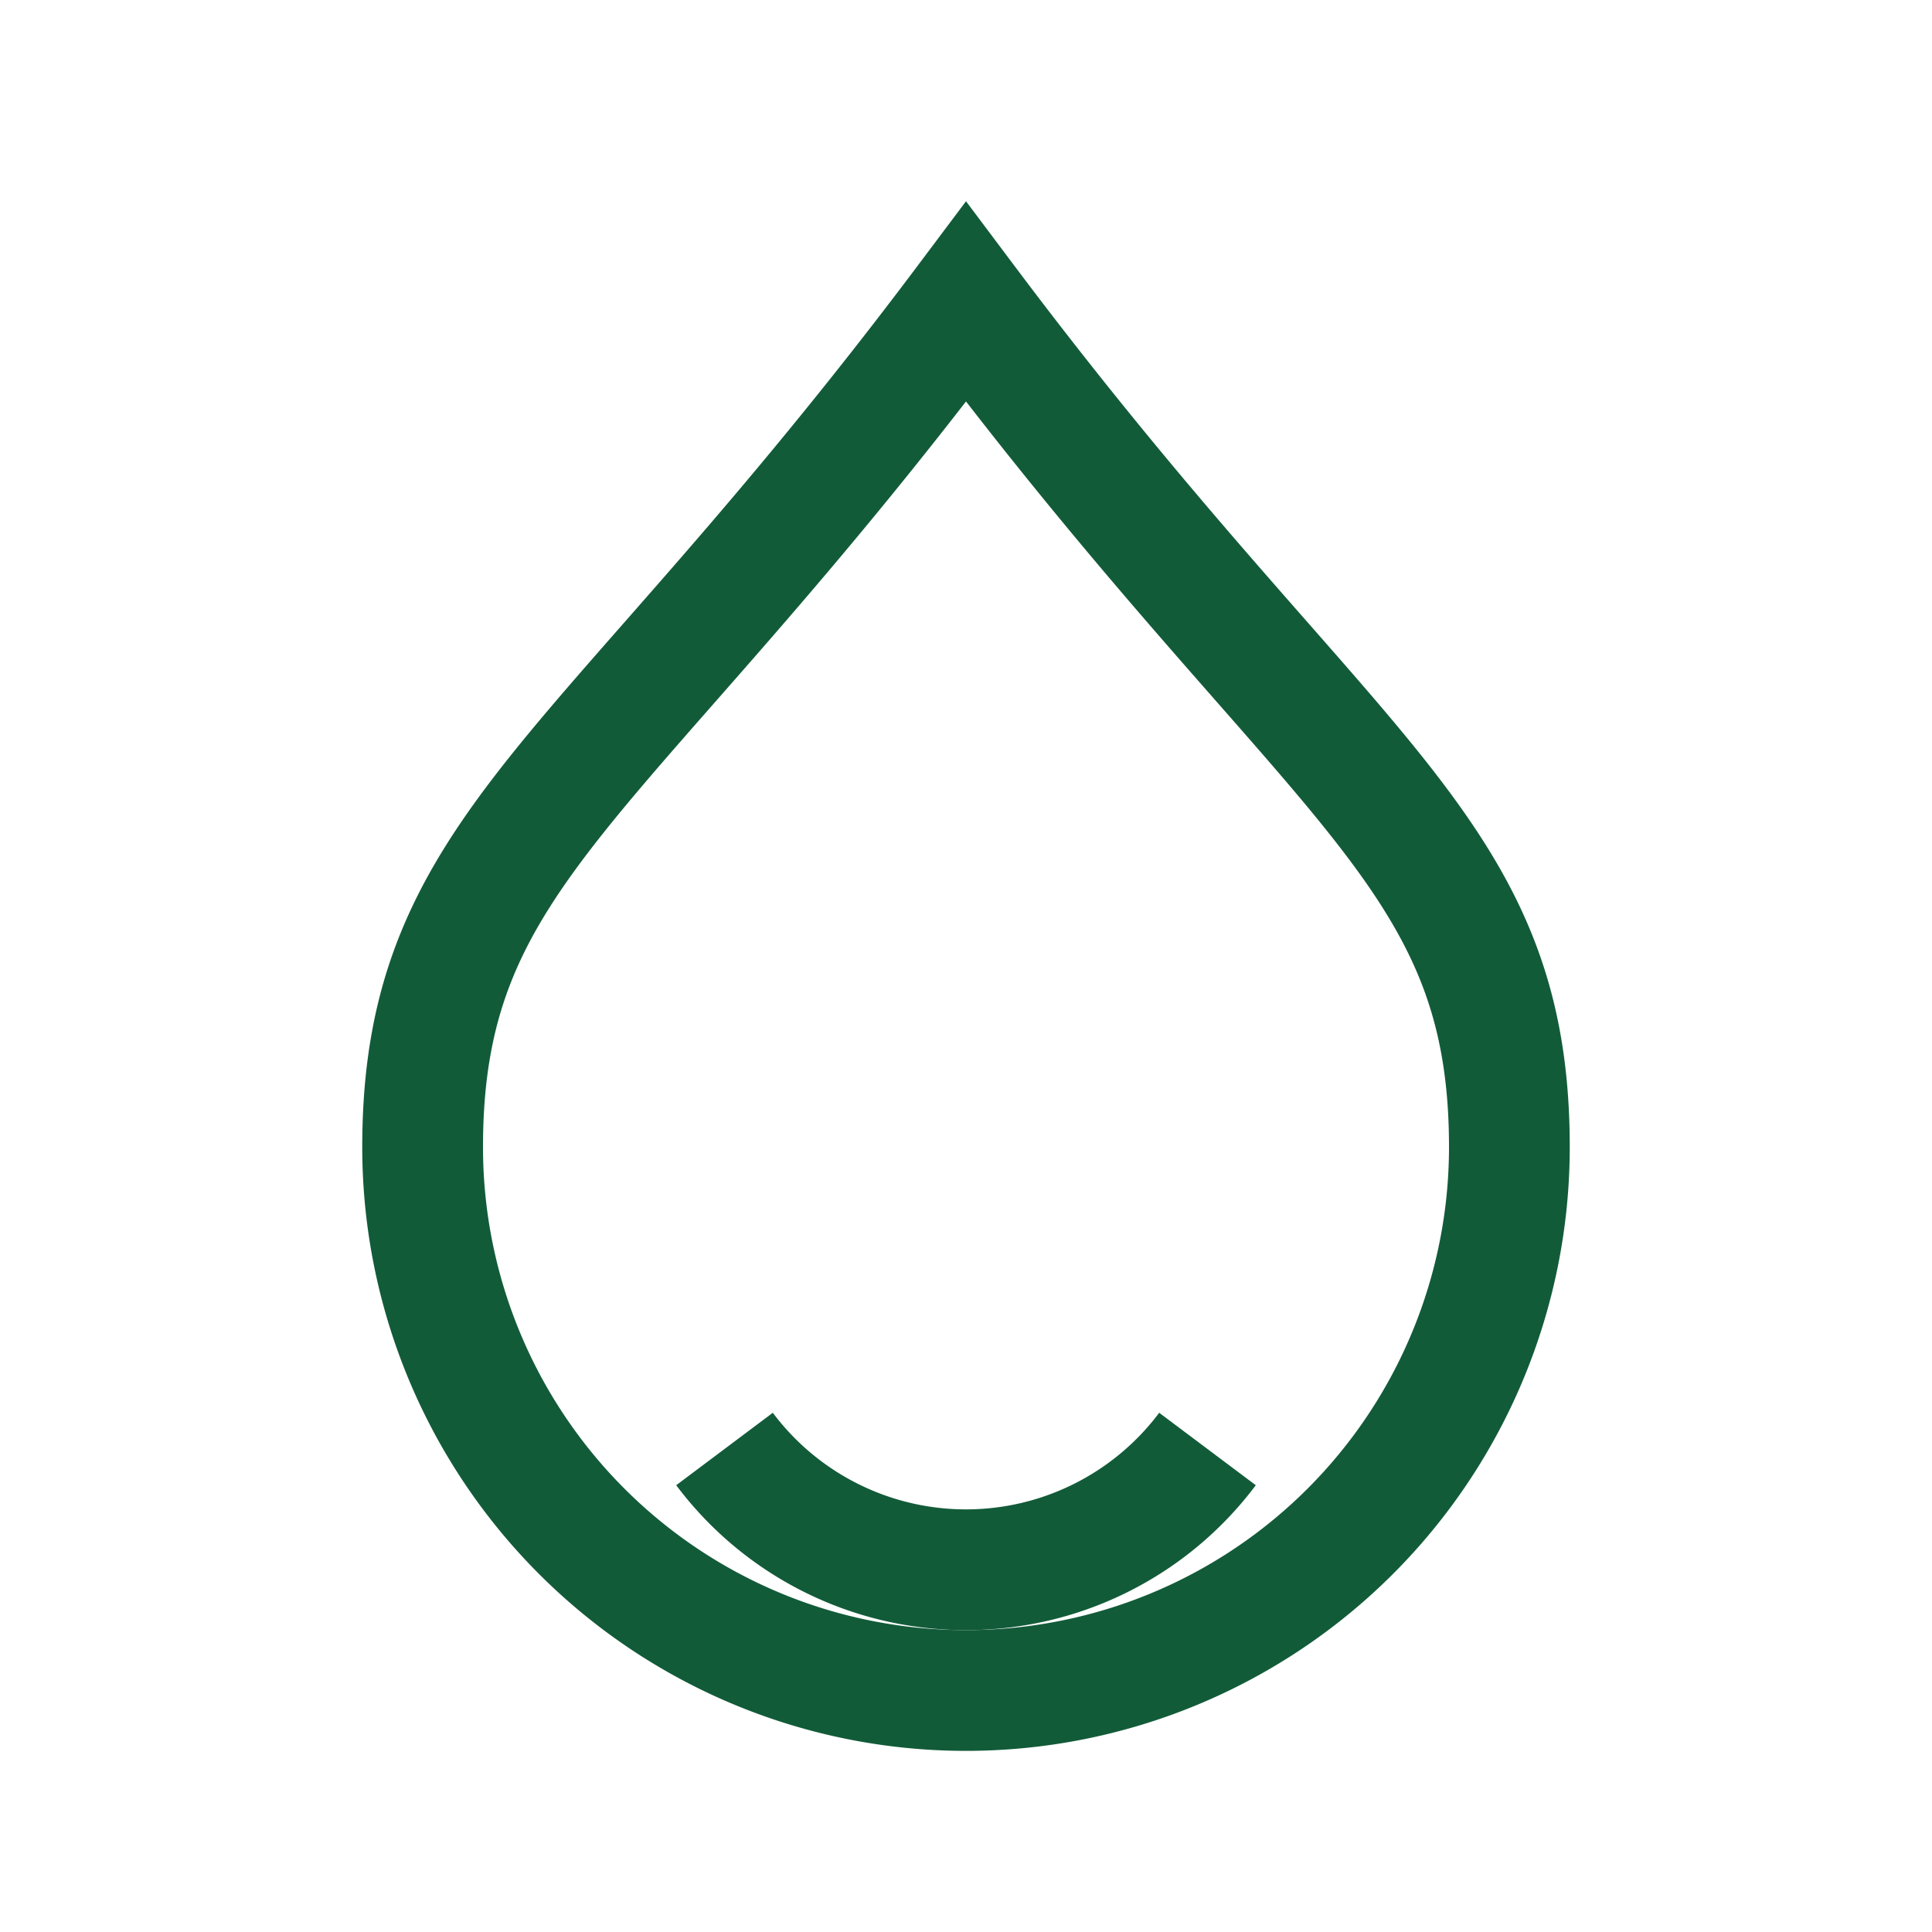
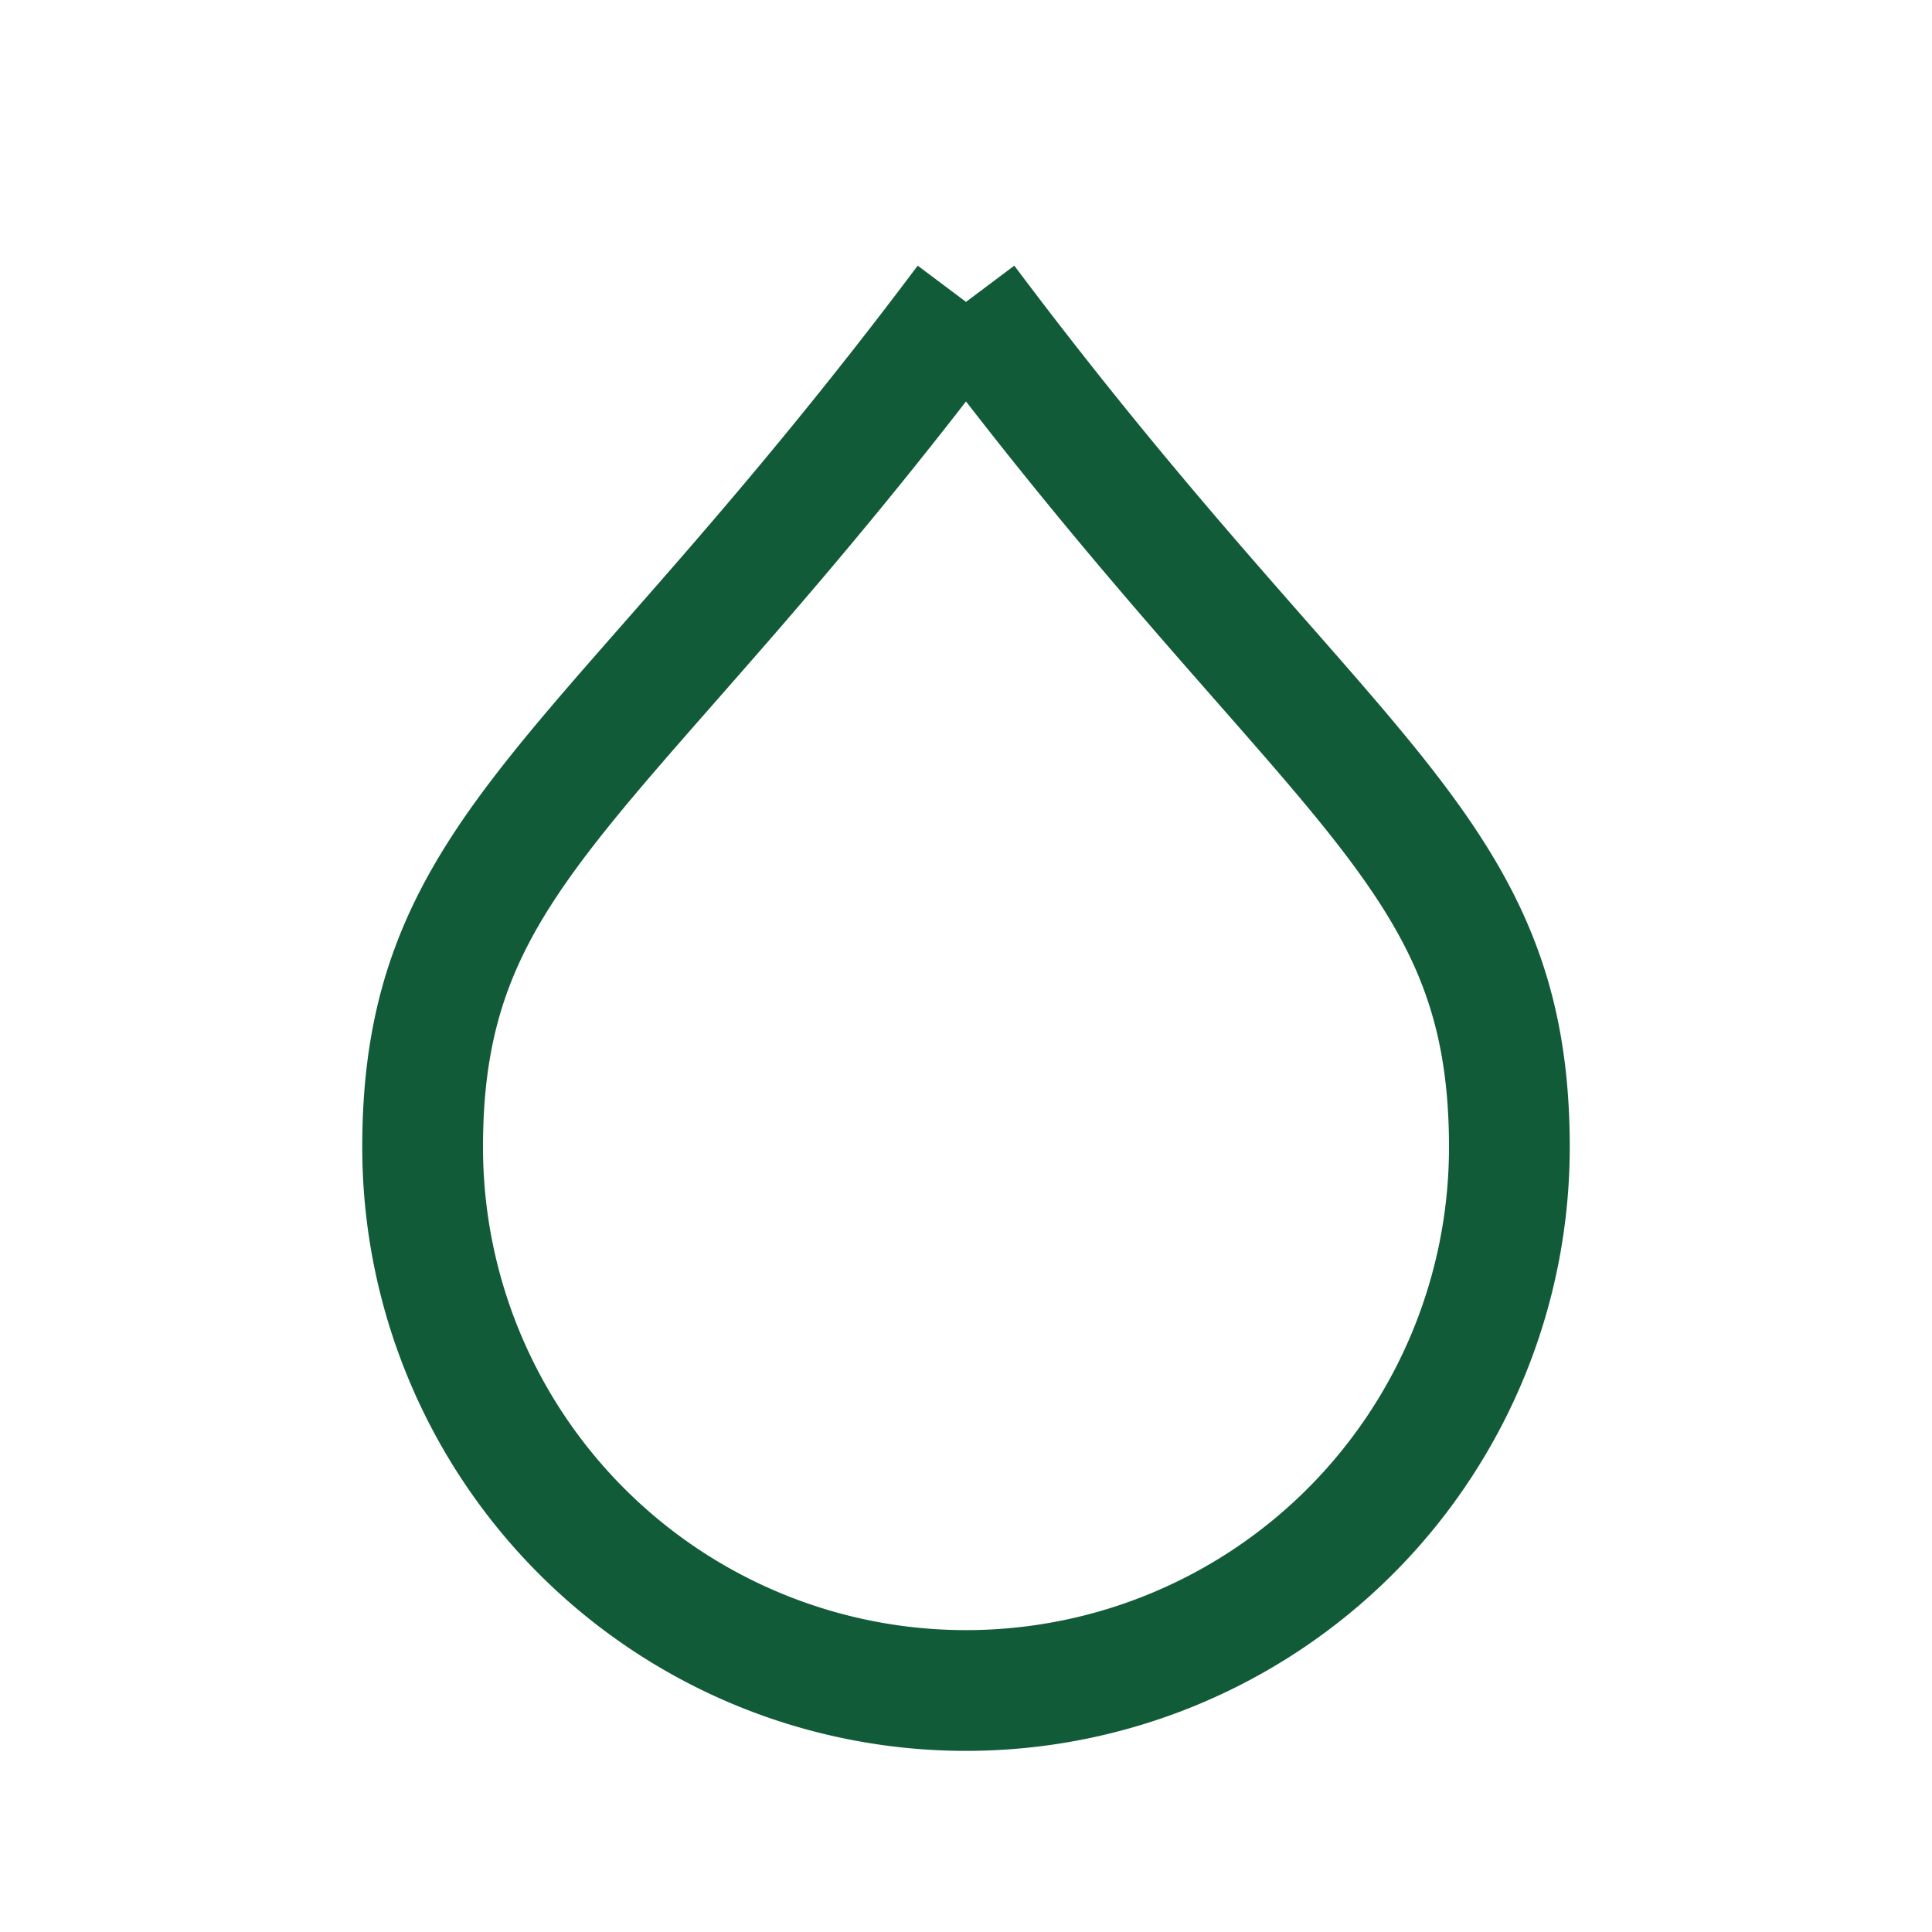
<svg xmlns="http://www.w3.org/2000/svg" width="32" height="32" viewBox="0 0 32 32">
  <g fill="none" stroke="#125B39" stroke-width="2">
-     <path d="M16 5c6 8 9 9 9 14a9 9 0 0 1-18 0c0-5 3-6 9-14z" />
-     <path d="M12 24a5 5 0 0 0 8 0" />
+     <path d="M16 5c6 8 9 9 9 14a9 9 0 0 1-18 0c0-5 3-6 9-14" />
  </g>
</svg>